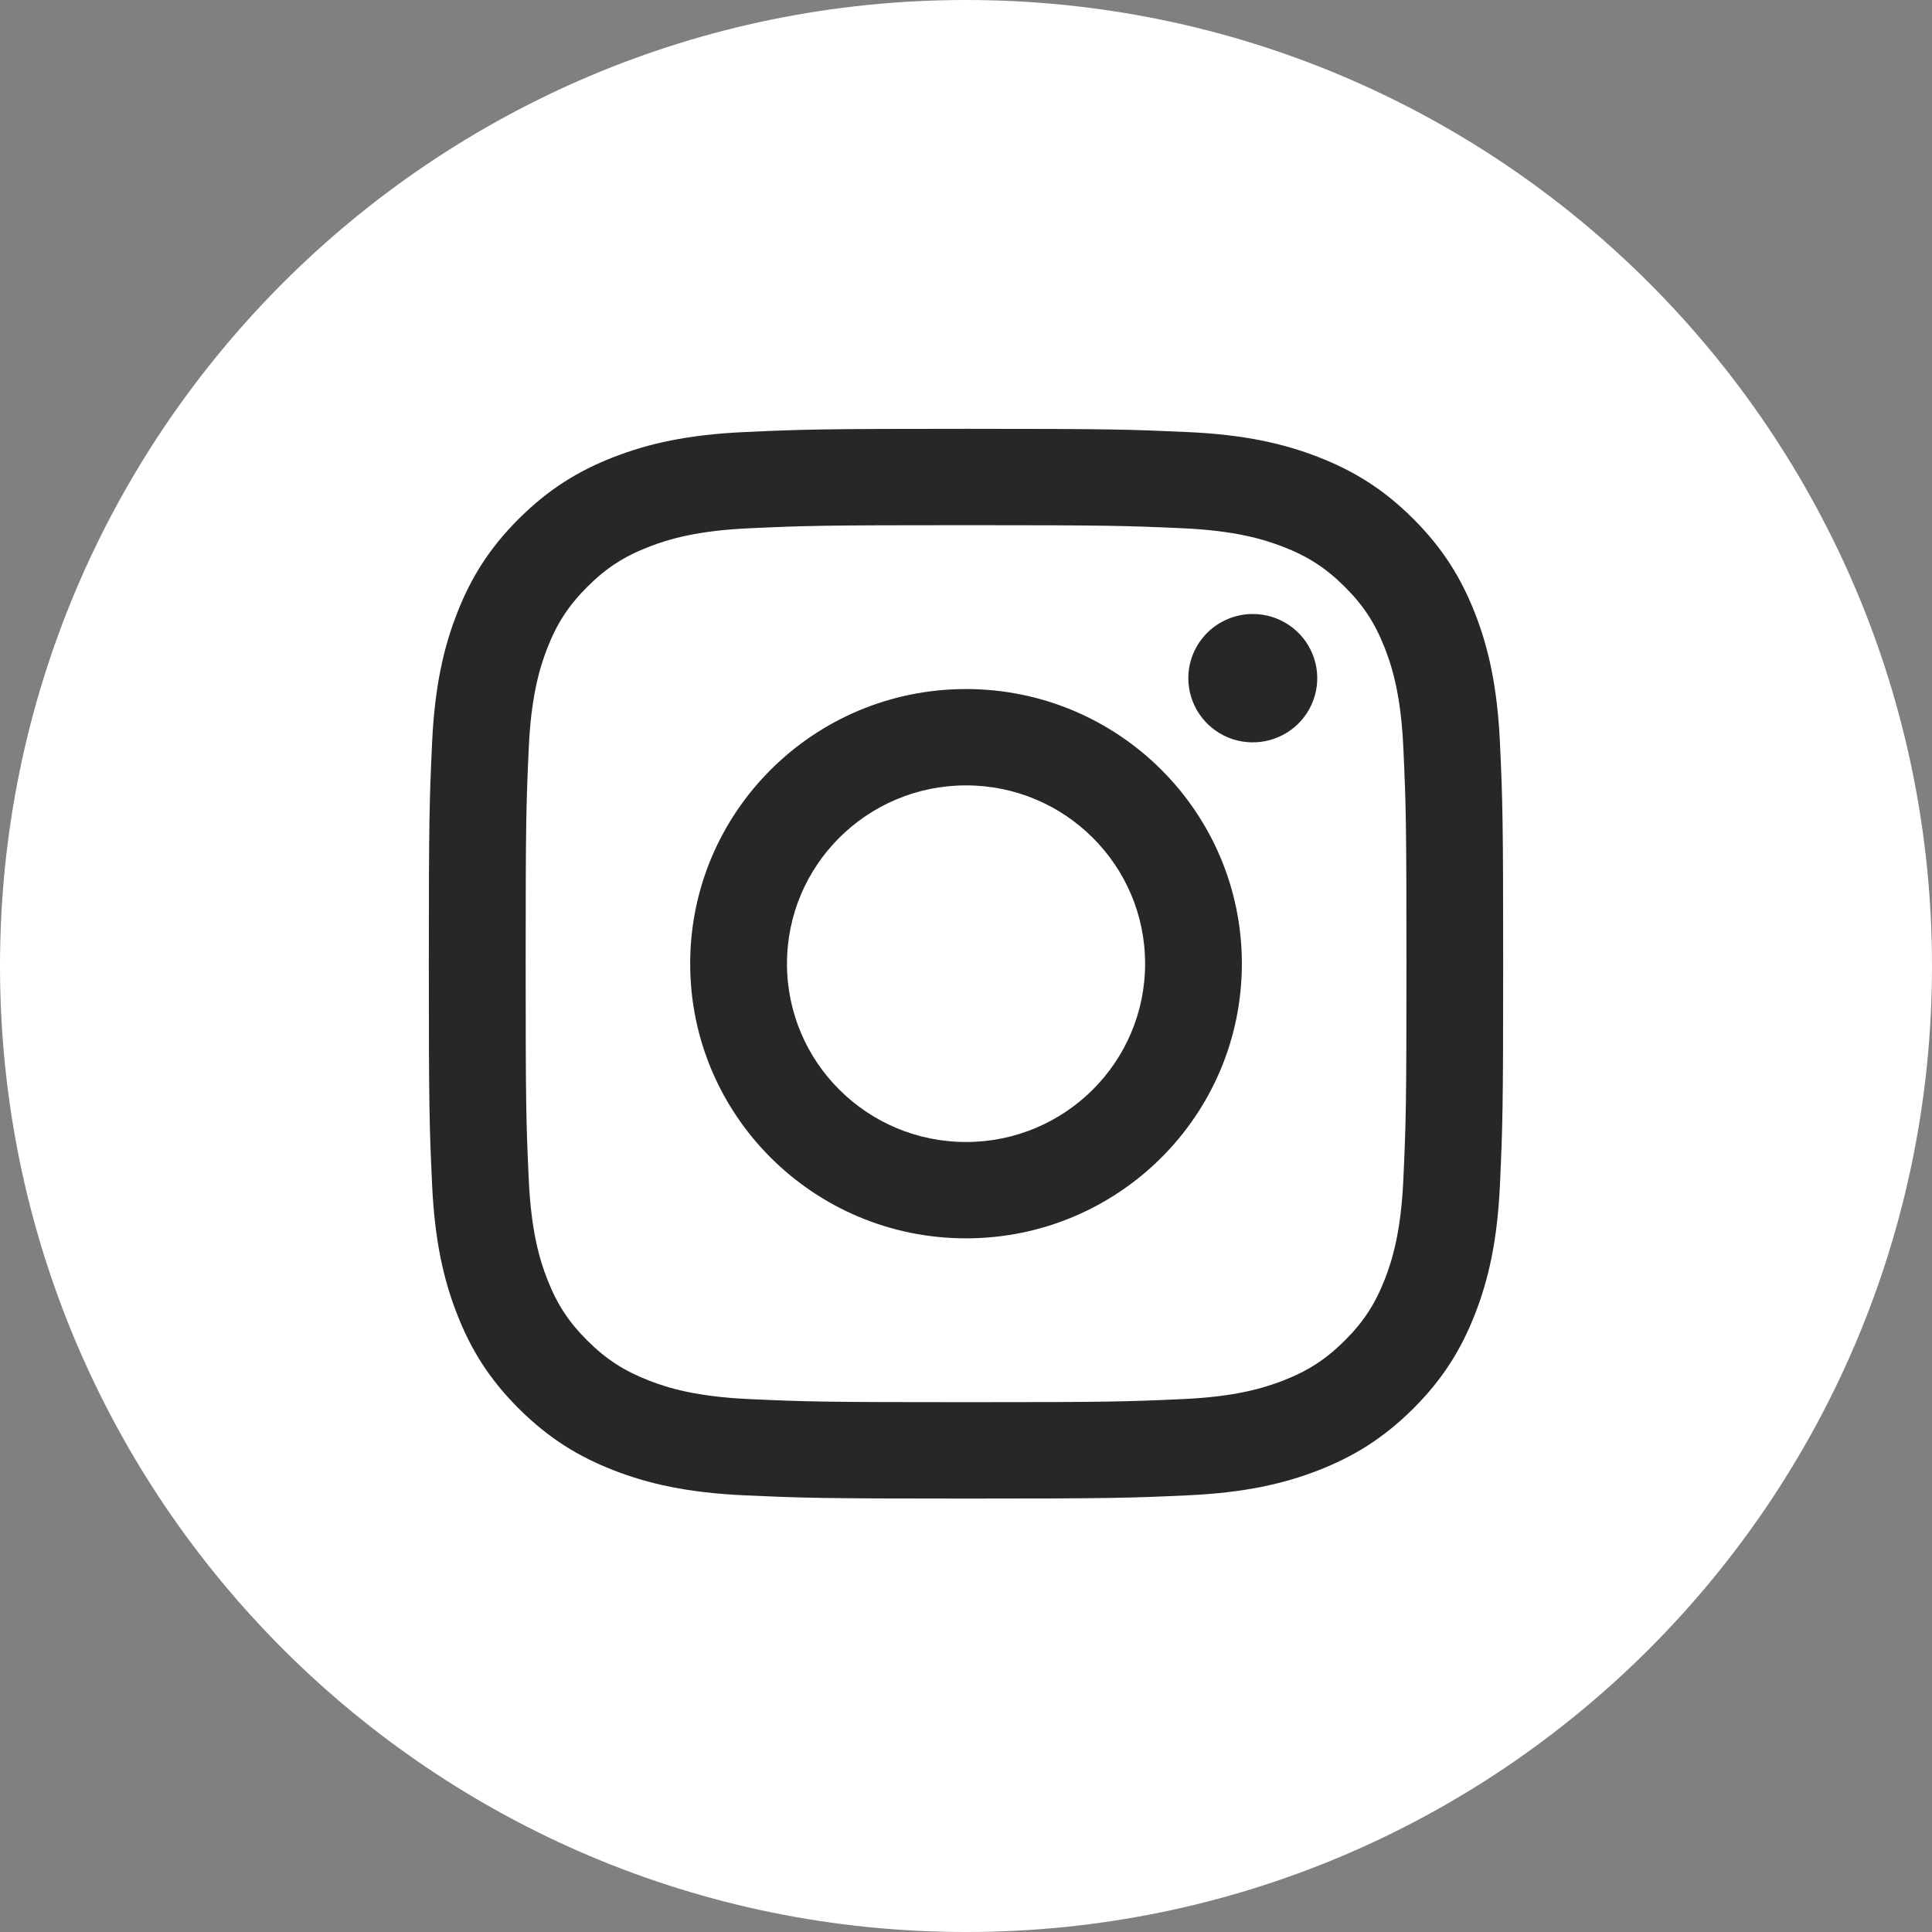
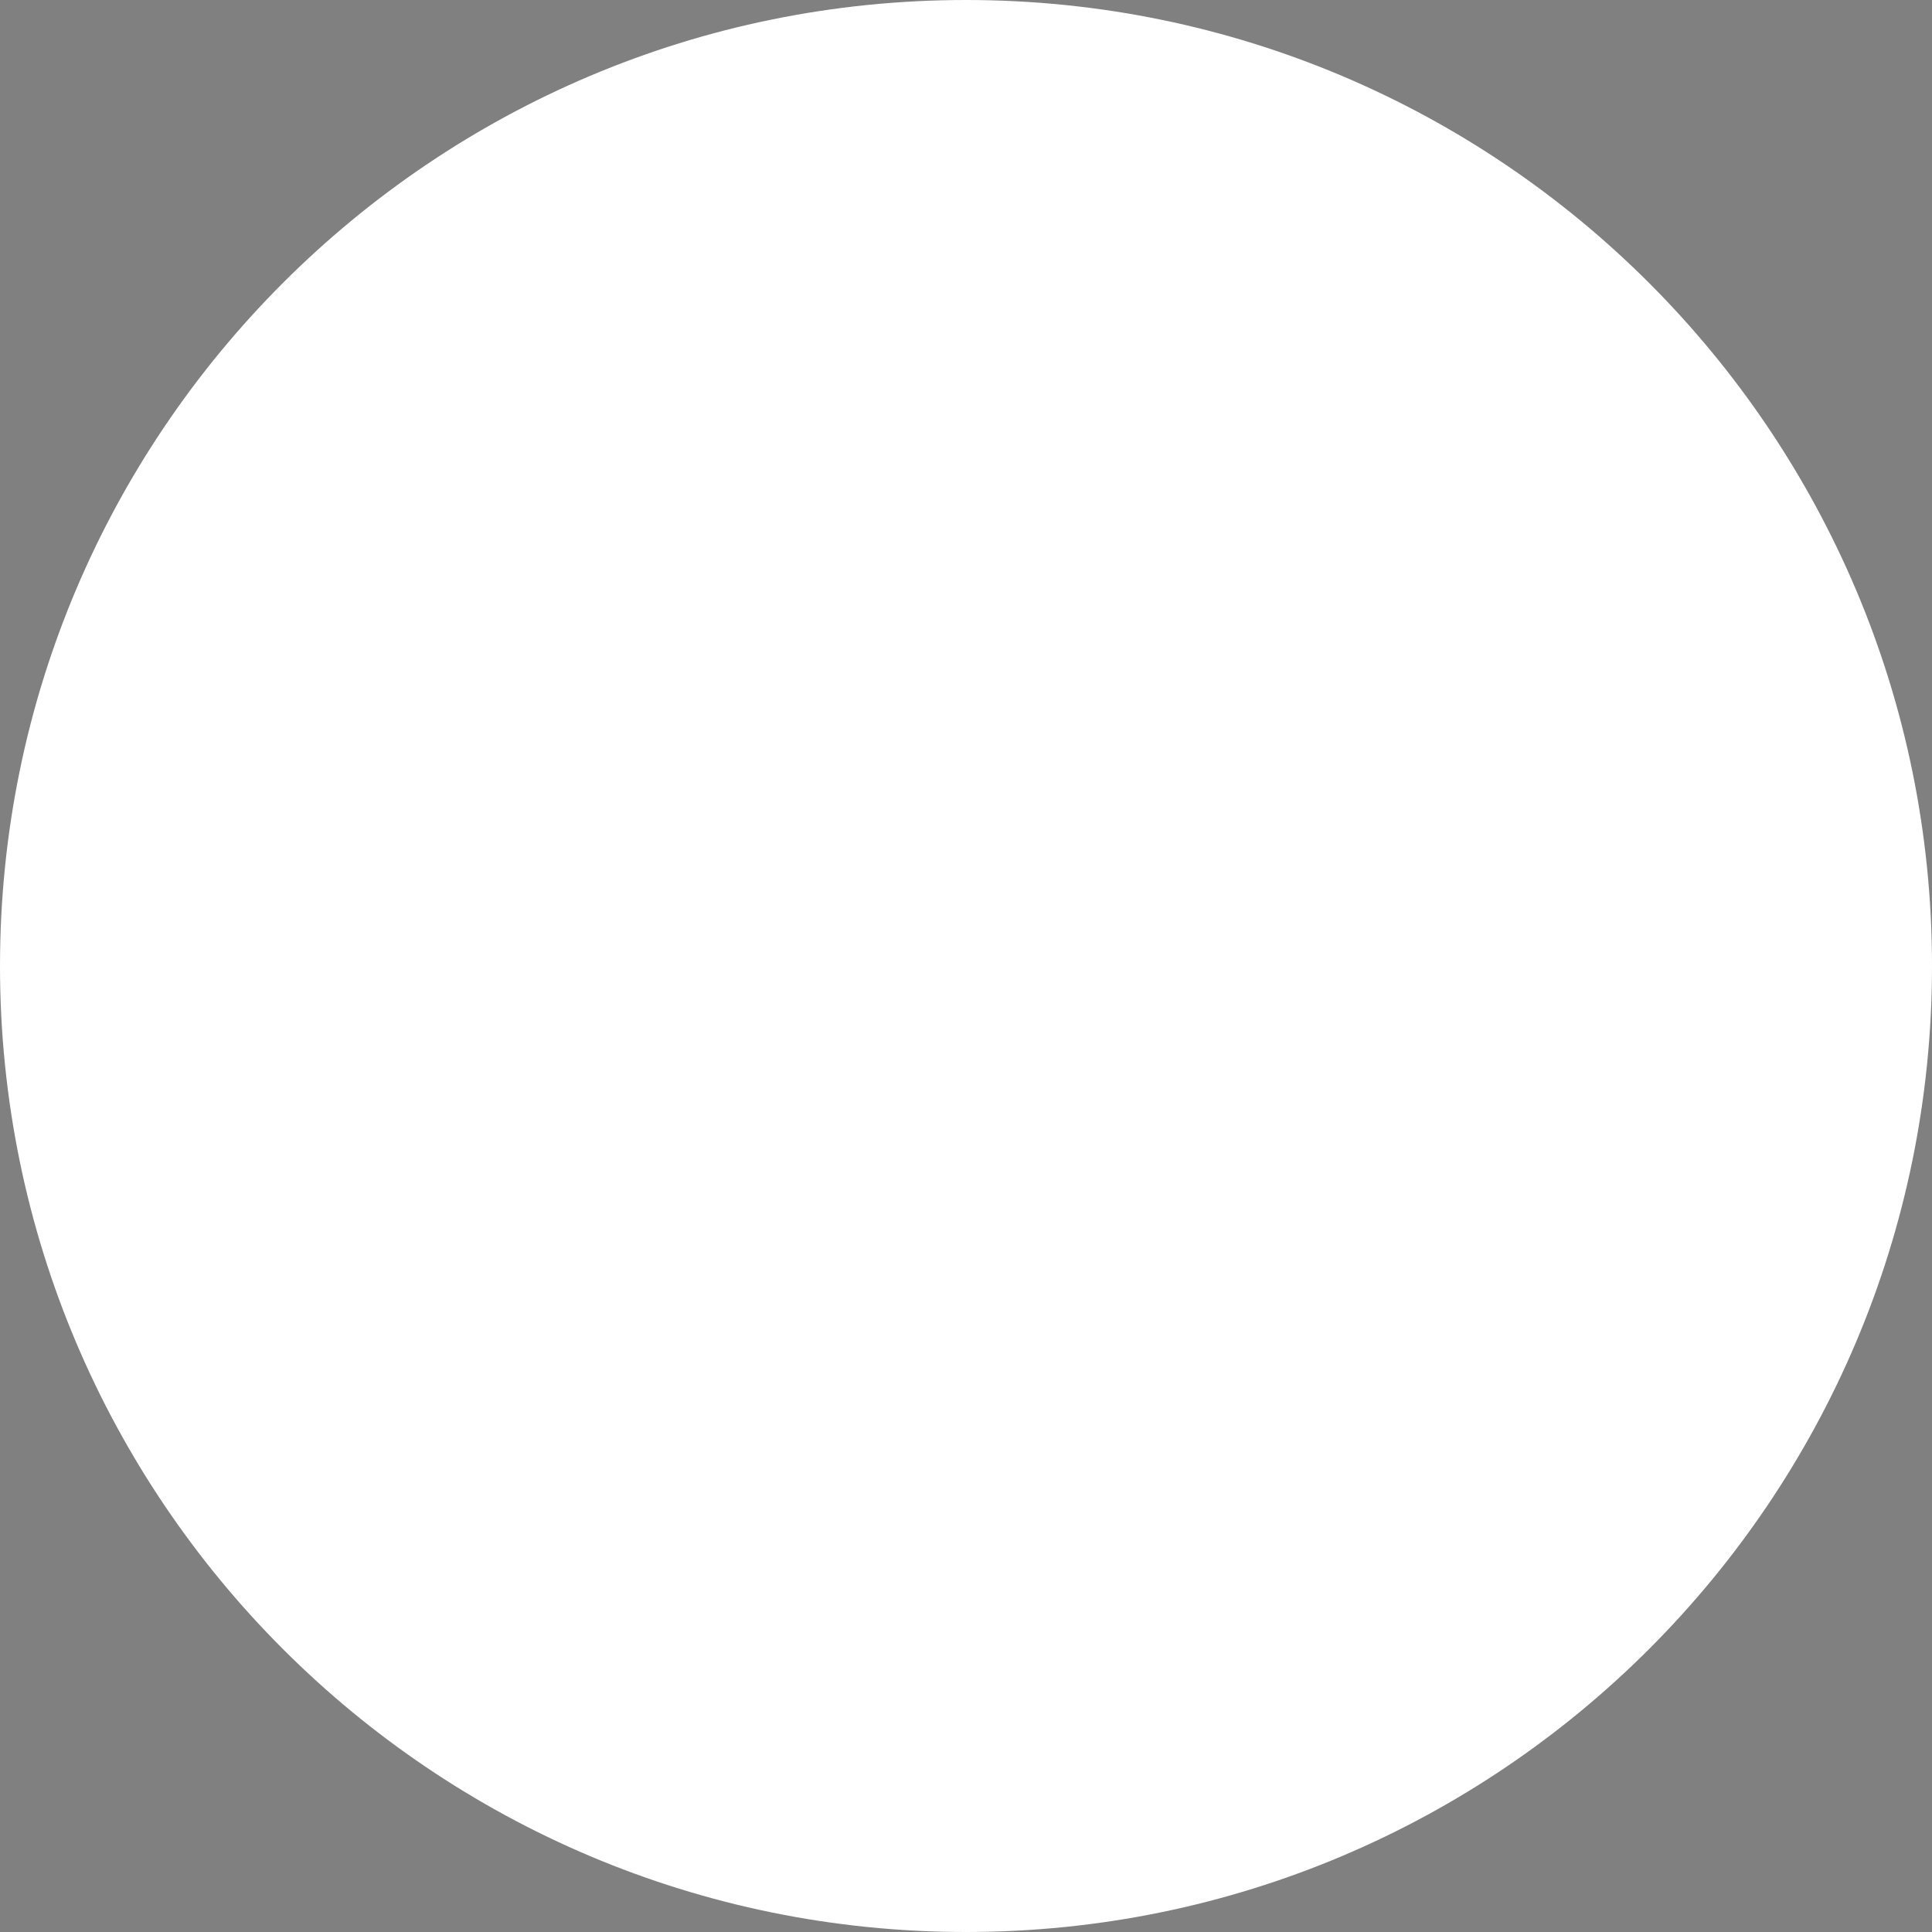
<svg xmlns="http://www.w3.org/2000/svg" width="419" height="419" viewBox="0 0 419 419" fill="none">
  <rect x="0" y="0" width="419" height="419" fill="#808080" stroke="none" />
  <g clip-path="url(#clip0_16_816)">
    <path d="M419 209.5C419 93.796 325.204 0 209.5 0C93.796 0 0 93.796 0 209.5C0 325.204 93.796 419 209.5 419C325.204 419 419 325.204 419 209.5Z" fill="white" />
-     <path d="M170.676 209C170.676 187.646 188.058 170.33 209.505 170.33C230.952 170.33 248.343 187.646 248.343 209C248.343 230.354 230.952 247.67 209.505 247.67C188.058 247.67 170.676 230.354 170.676 209ZM149.681 209C149.681 241.898 176.464 268.564 209.505 268.564C242.545 268.564 269.328 241.898 269.328 209C269.328 176.102 242.545 149.436 209.505 149.436C176.464 149.436 149.681 176.102 149.681 209ZM257.716 147.074C257.715 149.827 258.534 152.518 260.069 154.808C261.605 157.098 263.787 158.883 266.341 159.937C268.896 160.992 271.706 161.269 274.419 160.733C277.131 160.196 279.623 158.872 281.578 156.926C283.535 154.98 284.867 152.5 285.407 149.801C285.948 147.1 285.672 144.301 284.615 141.757C283.558 139.214 281.767 137.039 279.469 135.509C277.17 133.978 274.468 133.16 271.703 133.159C267.996 133.161 264.436 134.627 261.814 137.236C259.193 139.845 257.719 143.383 257.716 147.074ZM162.437 303.421C151.078 302.906 144.904 301.022 140.801 299.43C135.362 297.322 131.481 294.811 127.401 290.754C123.32 286.697 120.794 282.836 118.686 277.421C117.087 273.337 115.195 267.189 114.678 255.879C114.114 243.652 114 239.978 114 209.001C114 178.023 114.123 174.361 114.678 162.123C115.196 150.814 117.102 144.676 118.686 140.582C120.803 135.165 123.325 131.302 127.401 127.239C131.475 123.175 135.353 120.661 140.801 118.562C144.902 116.969 151.078 115.086 162.437 114.571C174.717 114.009 178.406 113.897 209.505 113.897C240.603 113.897 244.296 114.018 256.587 114.571C267.945 115.086 274.109 116.984 278.222 118.562C283.661 120.661 287.543 123.182 291.623 127.239C295.703 131.295 298.22 135.165 300.337 140.582C301.936 144.665 303.828 150.814 304.345 162.123C304.91 174.361 305.023 178.023 305.023 209.001C305.023 239.978 304.91 243.641 304.345 255.879C303.828 267.189 301.926 273.335 300.337 277.421C298.22 282.836 295.698 286.701 291.623 290.754C287.548 294.808 283.661 297.322 278.222 299.43C274.121 301.024 267.945 302.907 256.587 303.421C244.306 303.984 240.617 304.096 209.505 304.096C178.392 304.096 174.713 303.984 162.437 303.421ZM161.472 93.703C149.07 94.265 140.594 96.223 133.193 99.091C125.528 102.052 119.04 106.024 112.555 112.47C106.071 118.916 102.091 125.387 99.117 133.019C96.237 140.393 94.27 148.827 93.706 161.176C93.131 173.544 93 177.498 93 209C93 240.502 93.131 244.456 93.706 256.824C94.27 269.175 96.237 277.607 99.117 284.981C102.091 292.608 106.072 299.086 112.555 305.53C119.038 311.972 125.528 315.94 133.193 318.909C140.608 321.777 149.07 323.735 161.472 324.298C173.901 324.86 177.866 325 209.505 325C241.143 325 245.115 324.869 257.537 324.298C269.941 323.735 278.41 321.777 285.816 318.909C293.477 315.94 299.97 311.976 306.454 305.53C312.938 299.084 316.91 292.608 319.892 284.981C322.772 277.607 324.748 269.173 325.304 256.824C325.869 244.447 326 240.502 326 209C326 177.498 325.869 173.544 325.304 161.176C324.739 148.825 322.772 140.388 319.892 133.019C316.91 125.392 312.928 118.927 306.454 112.47C299.981 106.014 293.477 102.052 285.825 99.091C278.41 96.223 269.94 94.256 257.547 93.703C245.124 93.14 241.153 93 209.514 93C177.875 93 173.901 93.131 161.472 93.703Z" fill="#272727" />
  </g>
  <defs>
    <clipPath id="clip0_16_816">
      <rect width="419" height="419" fill="white" />
    </clipPath>
  </defs>
</svg>